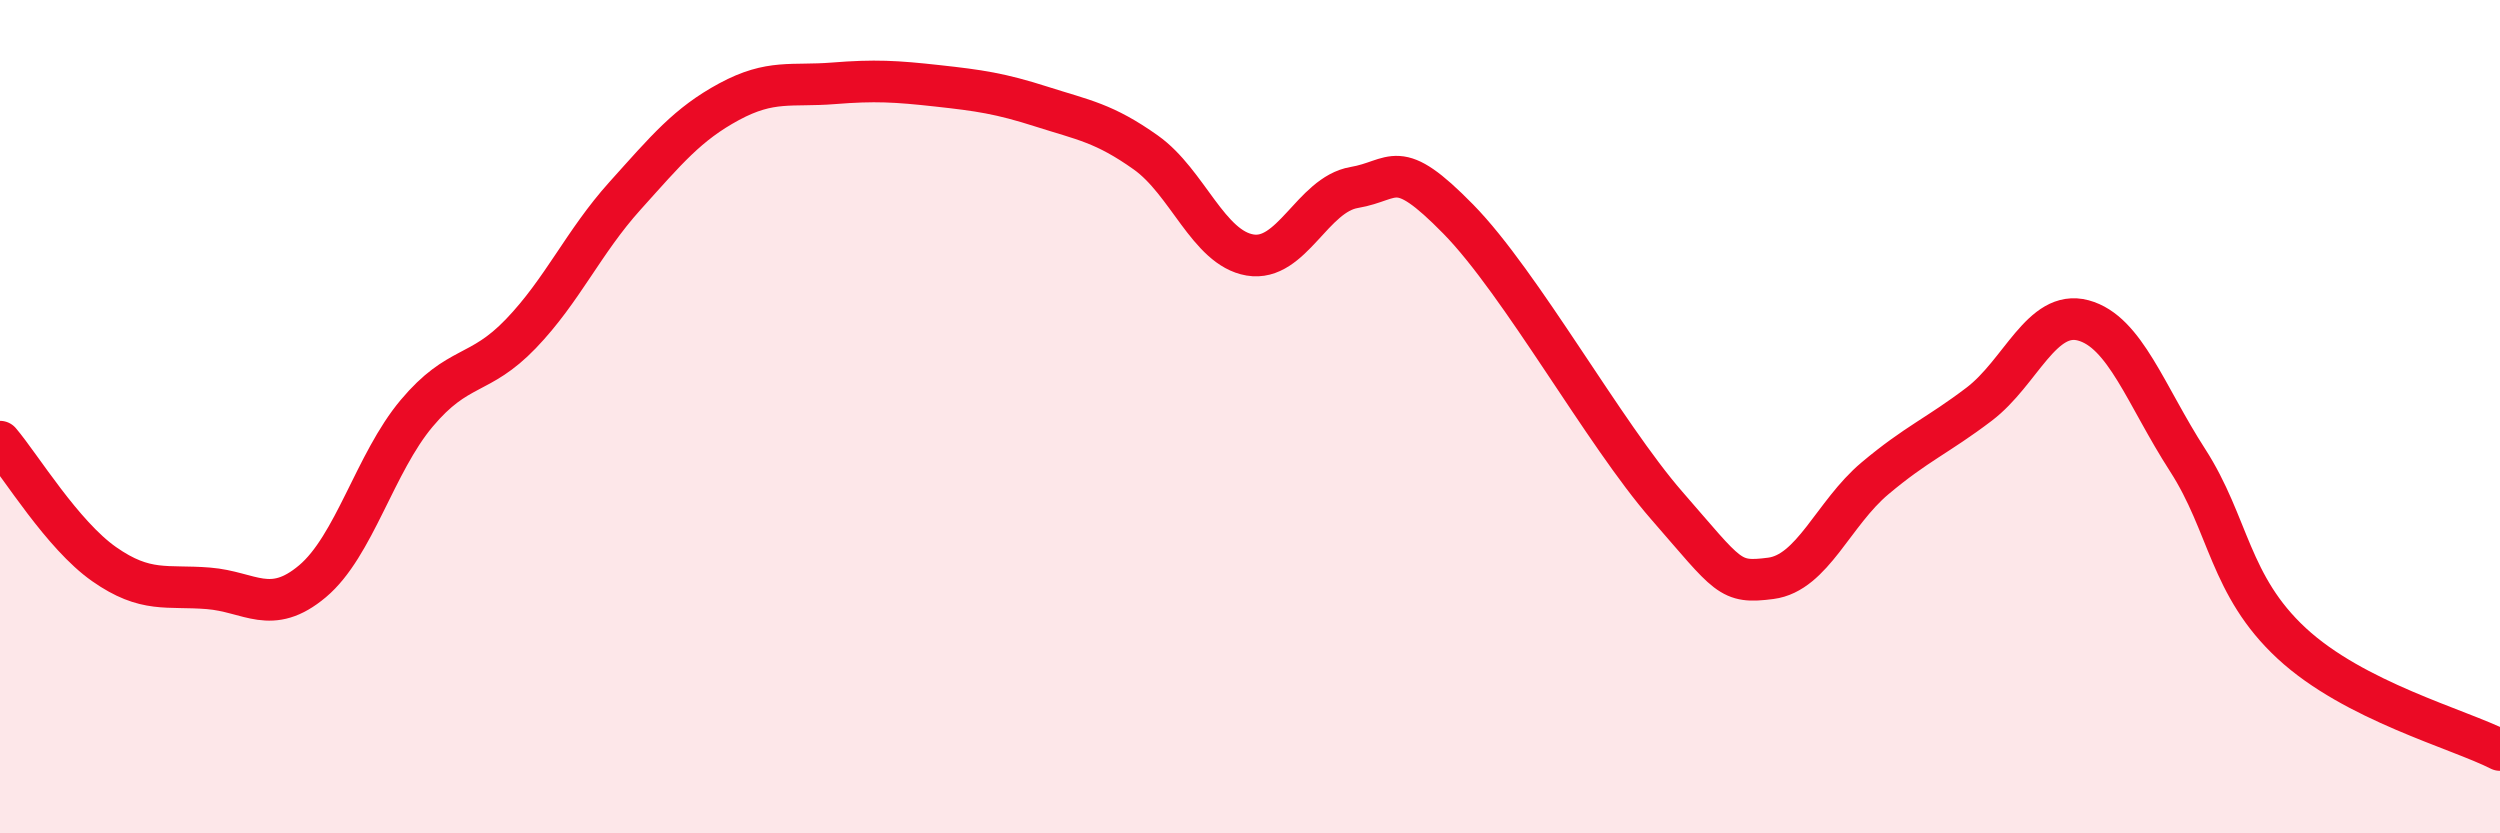
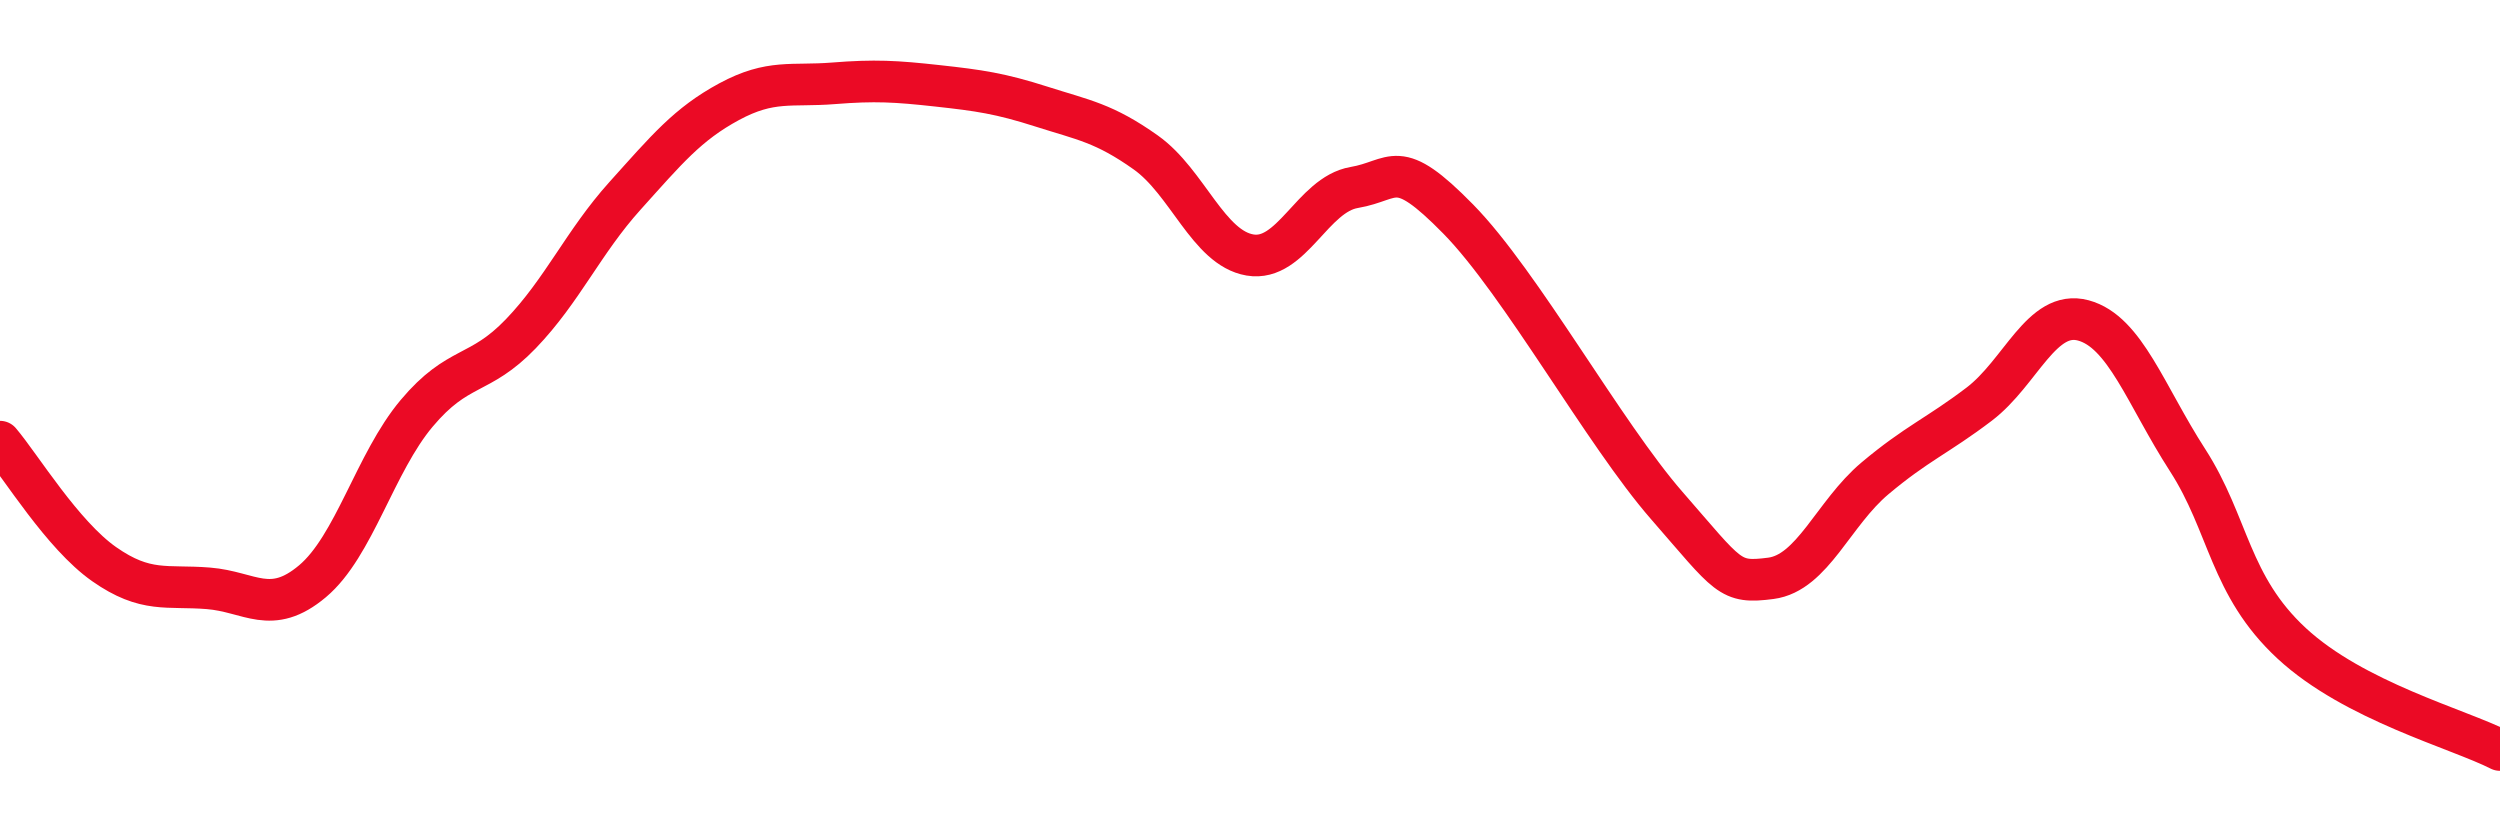
<svg xmlns="http://www.w3.org/2000/svg" width="60" height="20" viewBox="0 0 60 20">
-   <path d="M 0,10.6 C 0.5,11.19 1.5,12.84 2.5,13.54 C 3.5,14.24 4,14.04 5,14.12 C 6,14.2 6.5,14.79 7.5,13.95 C 8.5,13.11 9,11.11 10,9.92 C 11,8.73 11.5,9.05 12.5,8.01 C 13.5,6.97 14,5.81 15,4.7 C 16,3.59 16.5,2.98 17.5,2.44 C 18.5,1.9 19,2.08 20,2 C 21,1.92 21.5,1.95 22.5,2.06 C 23.5,2.17 24,2.24 25,2.56 C 26,2.88 26.5,2.95 27.5,3.66 C 28.5,4.37 29,5.95 30,6.12 C 31,6.29 31.5,4.67 32.5,4.5 C 33.5,4.33 33.5,3.73 35,5.26 C 36.5,6.79 38.5,10.41 40,12.13 C 41.5,13.85 41.5,14.01 42.5,13.88 C 43.5,13.75 44,12.32 45,11.48 C 46,10.64 46.5,10.46 47.5,9.7 C 48.5,8.94 49,7.42 50,7.69 C 51,7.96 51.5,9.49 52.5,11.04 C 53.5,12.59 53.5,14.05 55,15.44 C 56.5,16.83 59,17.49 60,18L60 20L0 20Z" fill="#EB0A25" opacity="0.1" stroke-linecap="round" stroke-linejoin="round" />
  <path d="M 0,10.6 C 0.5,11.19 1.5,12.84 2.5,13.54 C 3.5,14.24 4,14.04 5,14.12 C 6,14.2 6.5,14.79 7.5,13.95 C 8.5,13.11 9,11.11 10,9.92 C 11,8.73 11.5,9.05 12.5,8.01 C 13.5,6.97 14,5.81 15,4.7 C 16,3.59 16.5,2.98 17.5,2.44 C 18.5,1.9 19,2.08 20,2 C 21,1.92 21.5,1.95 22.5,2.06 C 23.5,2.17 24,2.24 25,2.56 C 26,2.88 26.5,2.95 27.5,3.66 C 28.5,4.37 29,5.95 30,6.12 C 31,6.29 31.5,4.67 32.5,4.5 C 33.5,4.33 33.5,3.73 35,5.26 C 36.5,6.79 38.5,10.41 40,12.13 C 41.5,13.85 41.5,14.01 42.5,13.88 C 43.5,13.75 44,12.32 45,11.48 C 46,10.64 46.5,10.46 47.5,9.7 C 48.5,8.94 49,7.42 50,7.69 C 51,7.96 51.5,9.49 52.5,11.04 C 53.5,12.59 53.5,14.05 55,15.44 C 56.5,16.83 59,17.49 60,18" stroke="#EB0A25" stroke-width="1" fill="none" stroke-linecap="round" stroke-linejoin="round" />
</svg>